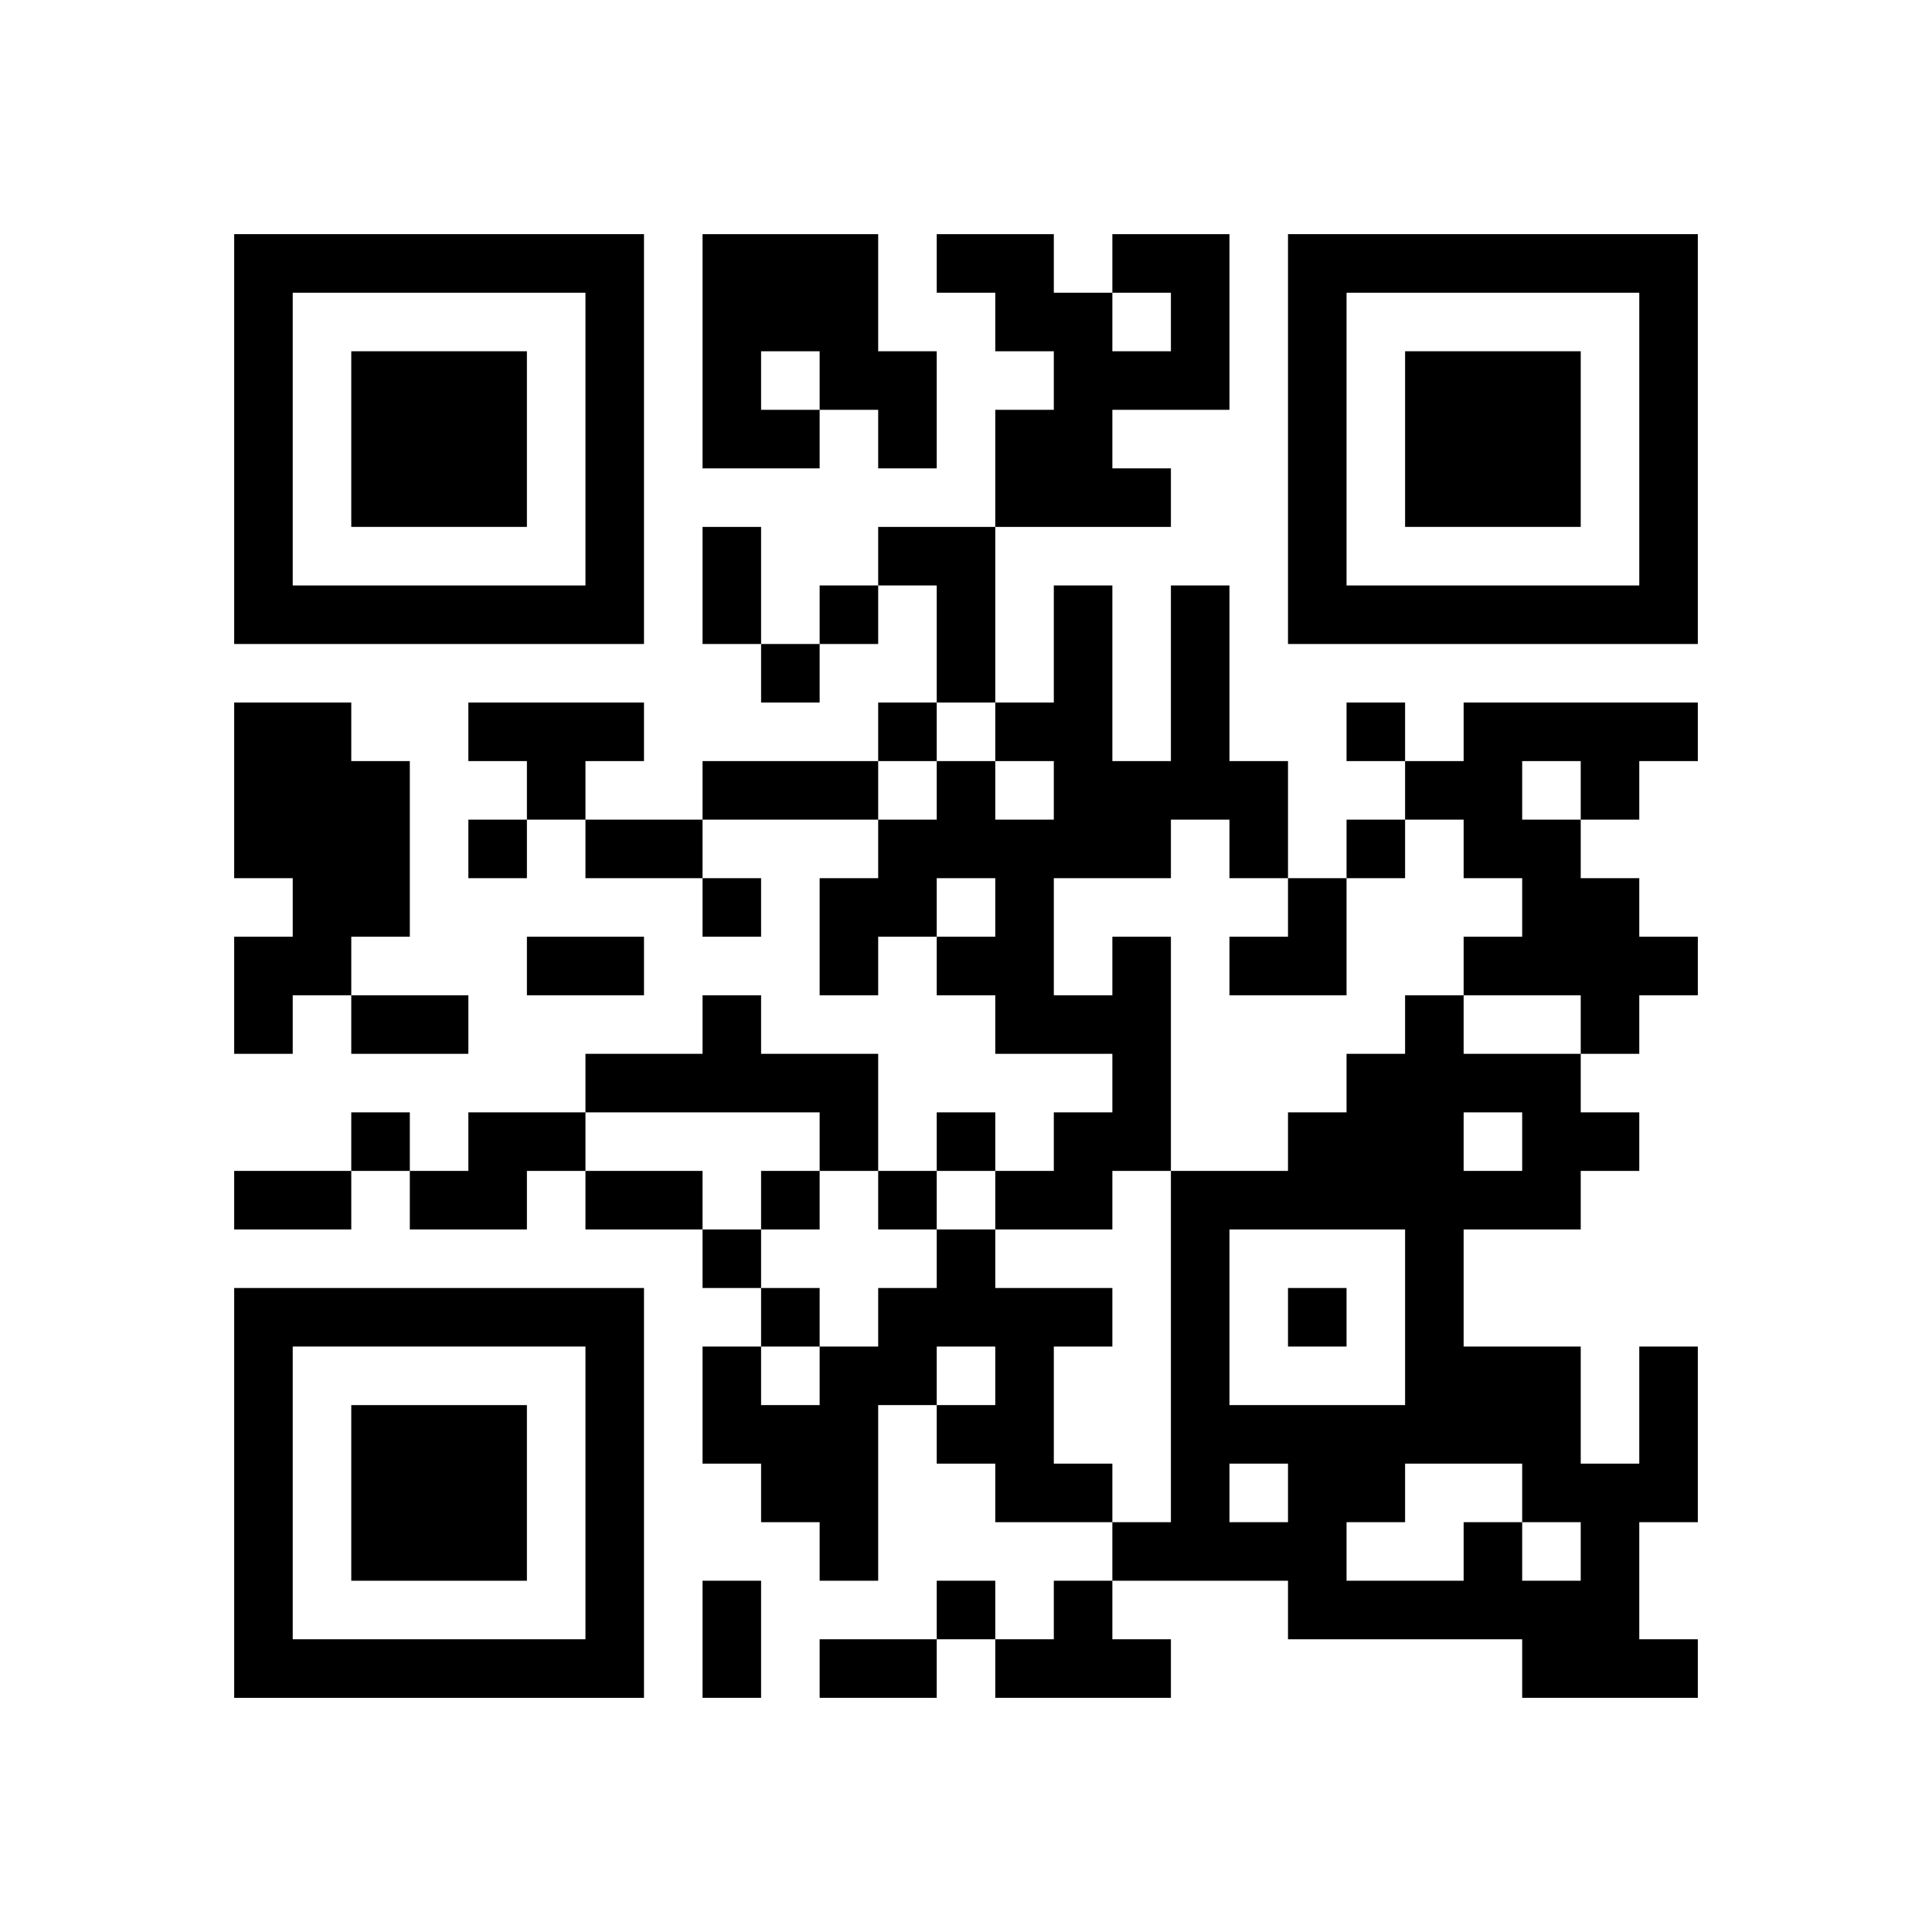
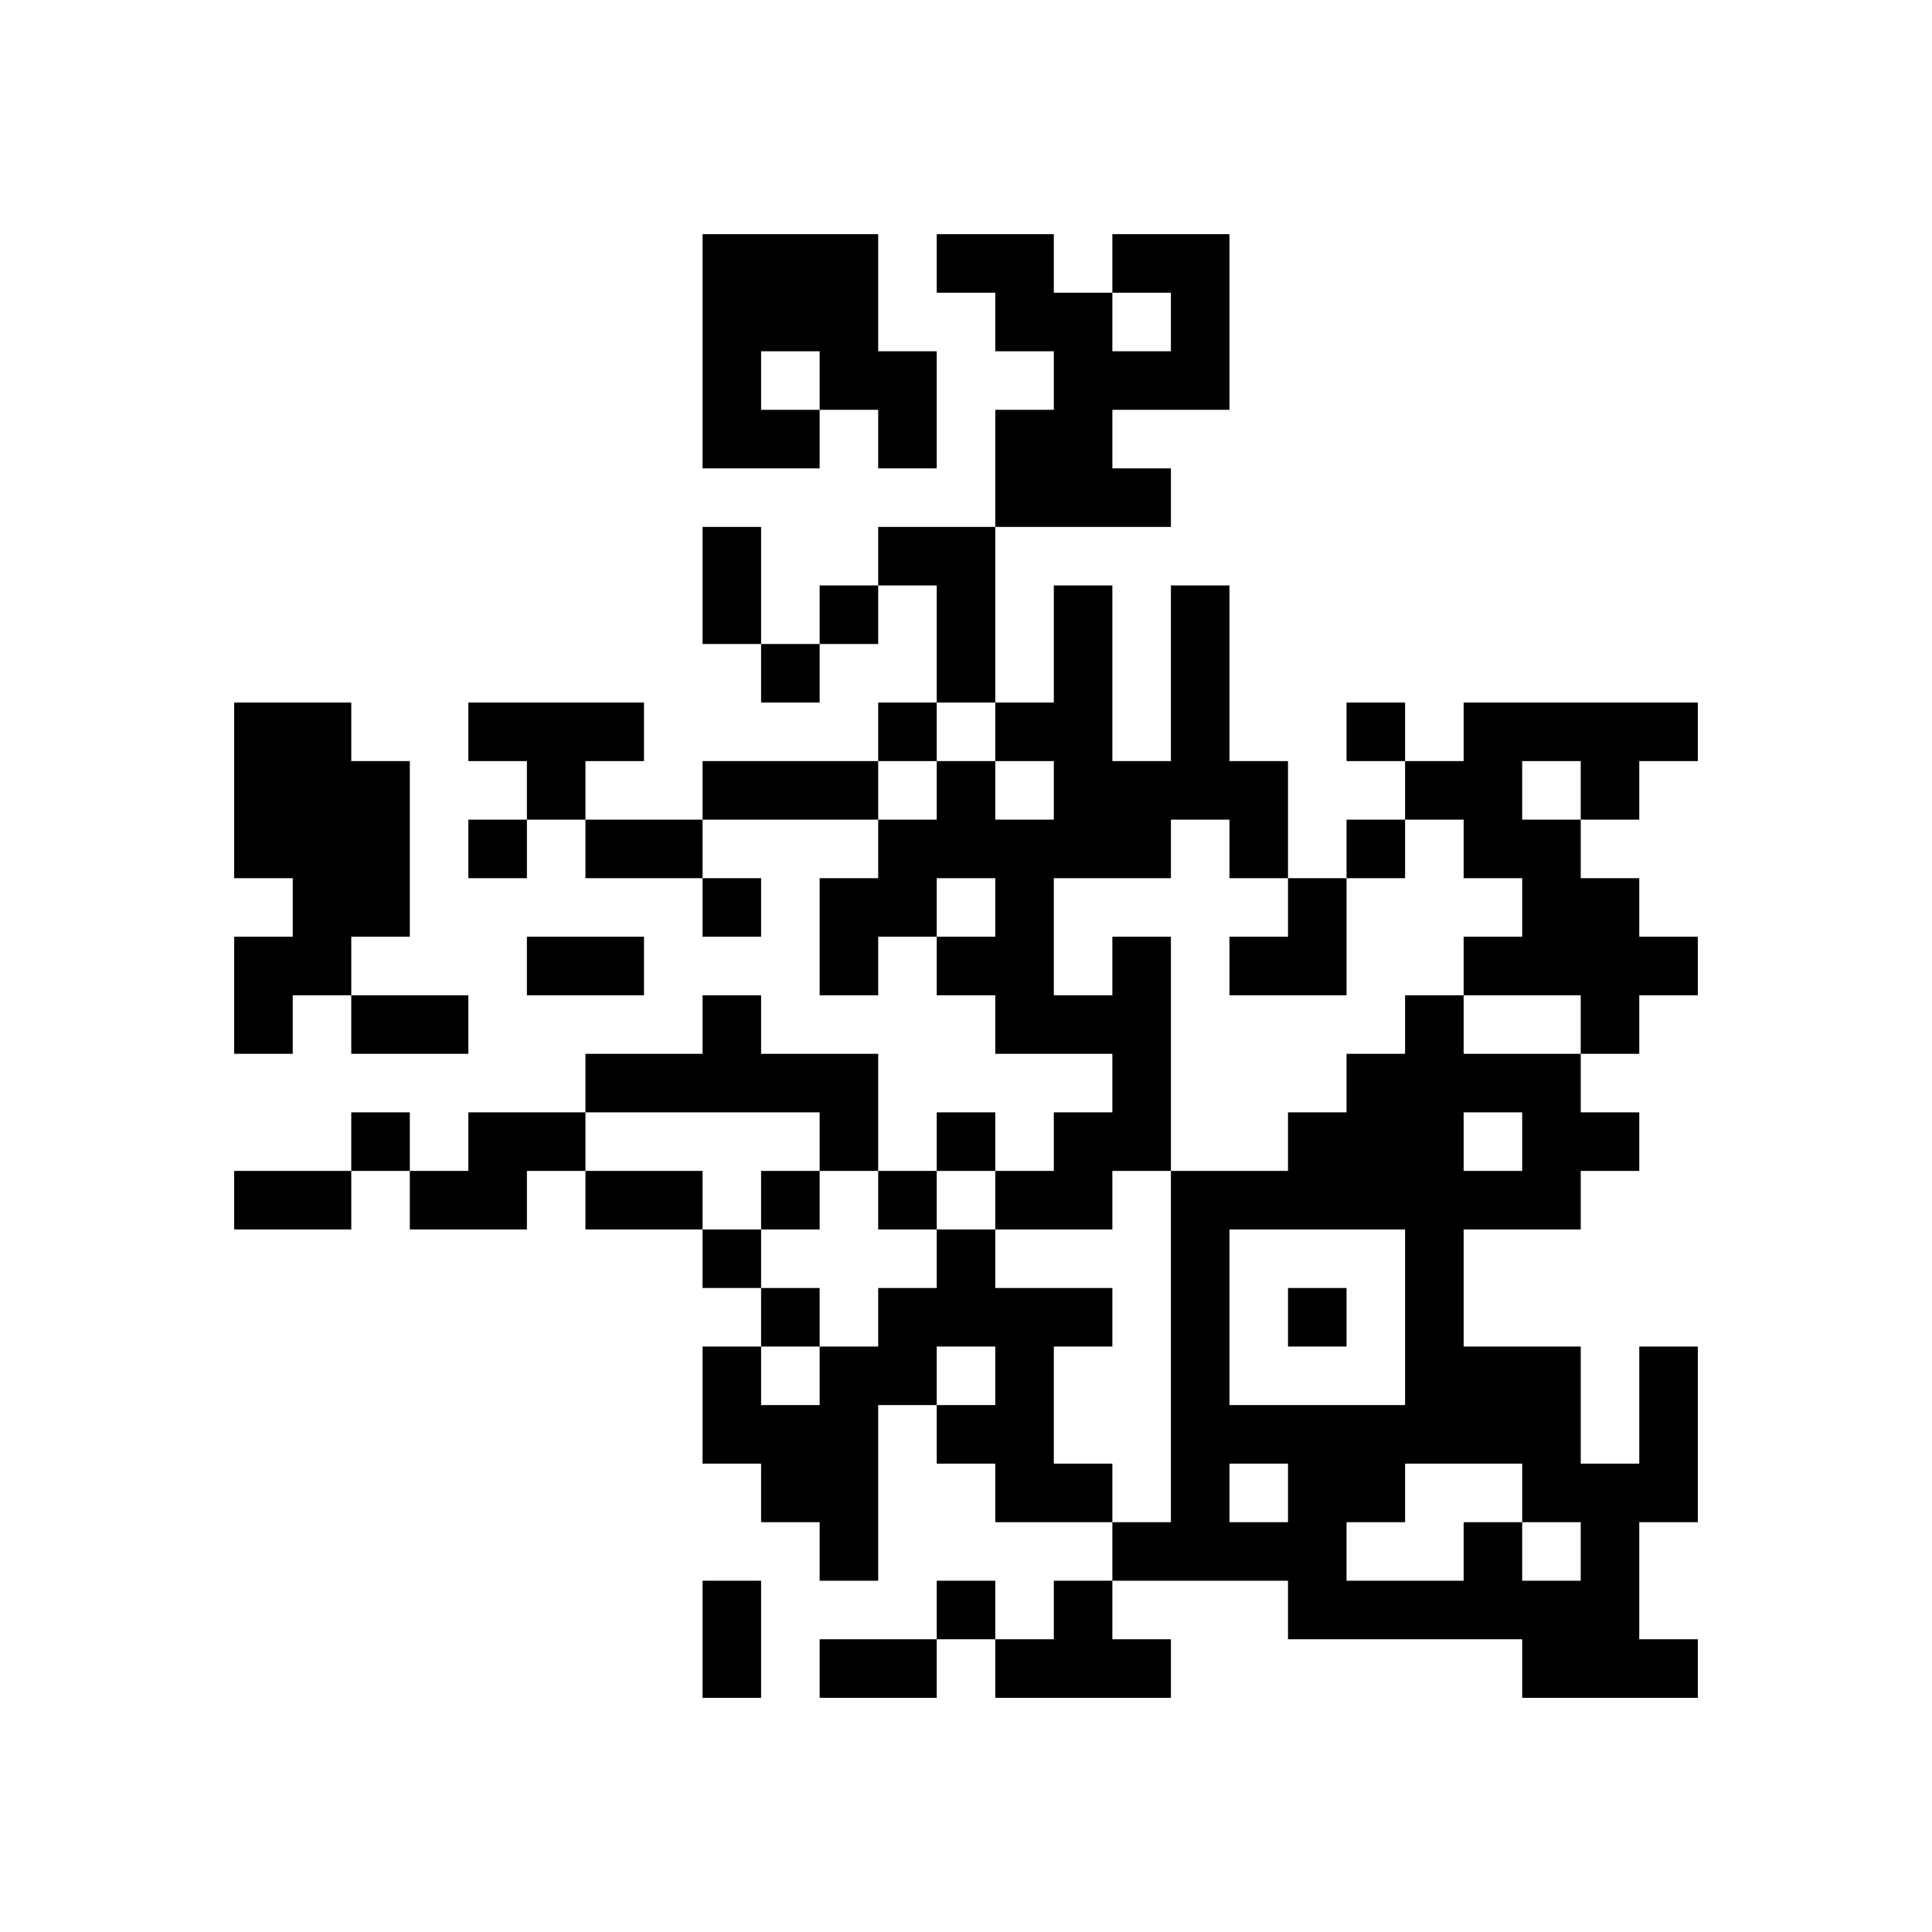
<svg xmlns="http://www.w3.org/2000/svg" xmlns:xlink="http://www.w3.org/1999/xlink" version="1.1" baseProfile="full" viewBox="-4 -4 33 33" width="132" height="132" id="qrcode-bb617b66e8da96192f4bd5e0f024af82">
  <symbol id="tracker">
-     <path d="m 0 7 0 7 7 0 0 -7 -7 0 z m 1 1 5 0 0 5 -5 0 0 -5 z m 1 1 0 3 3 0 0 -3 -3 0 z" style="fill:#000000;stroke:none" />
-   </symbol>
+     </symbol>
  <use x="0" y="-7" xlink:href="#tracker" />
  <use x="0" y="11" xlink:href="#tracker" />
  <use x="18" y="-7" xlink:href="#tracker" />
  <path d="M8,0 h3v2h1v2h-1v-1h-1v1h-2v-4 M9,2 v1h1v-1h-1 M15,0 h2v3h-2v1h1v1h-3v-2h1v-1h-1v-1h-1v-1h2v1h1v1h1v-1h-1v-1 M11,5 h2v3h-1v-2h-1v-1 M0,8 h2v1h1v3h-1v1h-1v1h-1v-2h1v-1h-1v-3 M4,8 h3v1h-1v1h-1v-1h-1v-1 M21,8 h4v1h-1v1h-1v1h1v1h1v1h-1v1h-1v-1h-2v-1h1v-1h-1v-1h-1v-1h1v-1 M22,9 v1h1v-1h-1 M15,12 h1v4h-1v1h-2v-1h1v-1h1v-1h-2v-1h-1v-1h1v-1h-1v1h-1v1h-1v-2h1v-1h1v-1h1v1h1v-1h-1v-1h1v-2h1v3h1v-3h1v3h1v2h-1v-1h-1v1h-2v2h1v-1 M8,13 h1v1h2v2h-1v-1h-4v-1h2v-1 M4,15 h2v1h-1v1h-2v-1h1v-1 M12,17 h1v1h2v1h-1v2h1v1h-2v-1h-1v-1h1v-1h-1v1h-1v3h-1v-1h-1v-1h-1v-2h1v1h1v-1h1v-1h1v-1 M21,22 h1v1h1v-1h-1v-1h-2v1h-1v1h2v-1 M21,15 v1h1v-1h-1 M23,16 v1h-2v2h2v2h1v-2h1v3h-1v2h1v1h-3v-1h-4v-1h-3v-1h1v-6h2v-1h1v-1h1v-1h1v1h2v1h1v1h-1 M17,17 v3h3v-3h-3 M17,21 v1h1v-1h-1 M14,23 h1v1h1v1h-3v-1h1v-1 M10,6 v1h1v-1h-1 M9,7 v1h1v-1h-1 M11,8 v1h1v-1h-1 M19,8 v1h1v-1h-1 M4,10 v1h1v-1h-1 M19,10 v1h1v-1h-1 M8,11 v1h1v-1h-1 M2,15 v1h1v-1h-1 M12,15 v1h1v-1h-1 M9,16 v1h1v-1h-1 M11,16 v1h1v-1h-1 M8,17 v1h1v-1h-1 M9,18 v1h1v-1h-1 M18,18 v1h1v-1h-1 M12,23 v1h1v-1h-1 M8,5 h1v2h-1v-2 M8,9 h3v1h-3v-1 M6,10 h2v1h-2v-1 M5,12 h2v1h-2v-1 M2,13 h2v1h-2v-1 M0,16 h2v1h-2v-1 M6,16 h2v1h-2v-1 M8,23 h1v2h-1v-2 M10,24 h2v1h-2v-1 M17,11 m1,0h1v2h-2v-1h1z" style="fill:#000000;stroke:none" />
</svg>